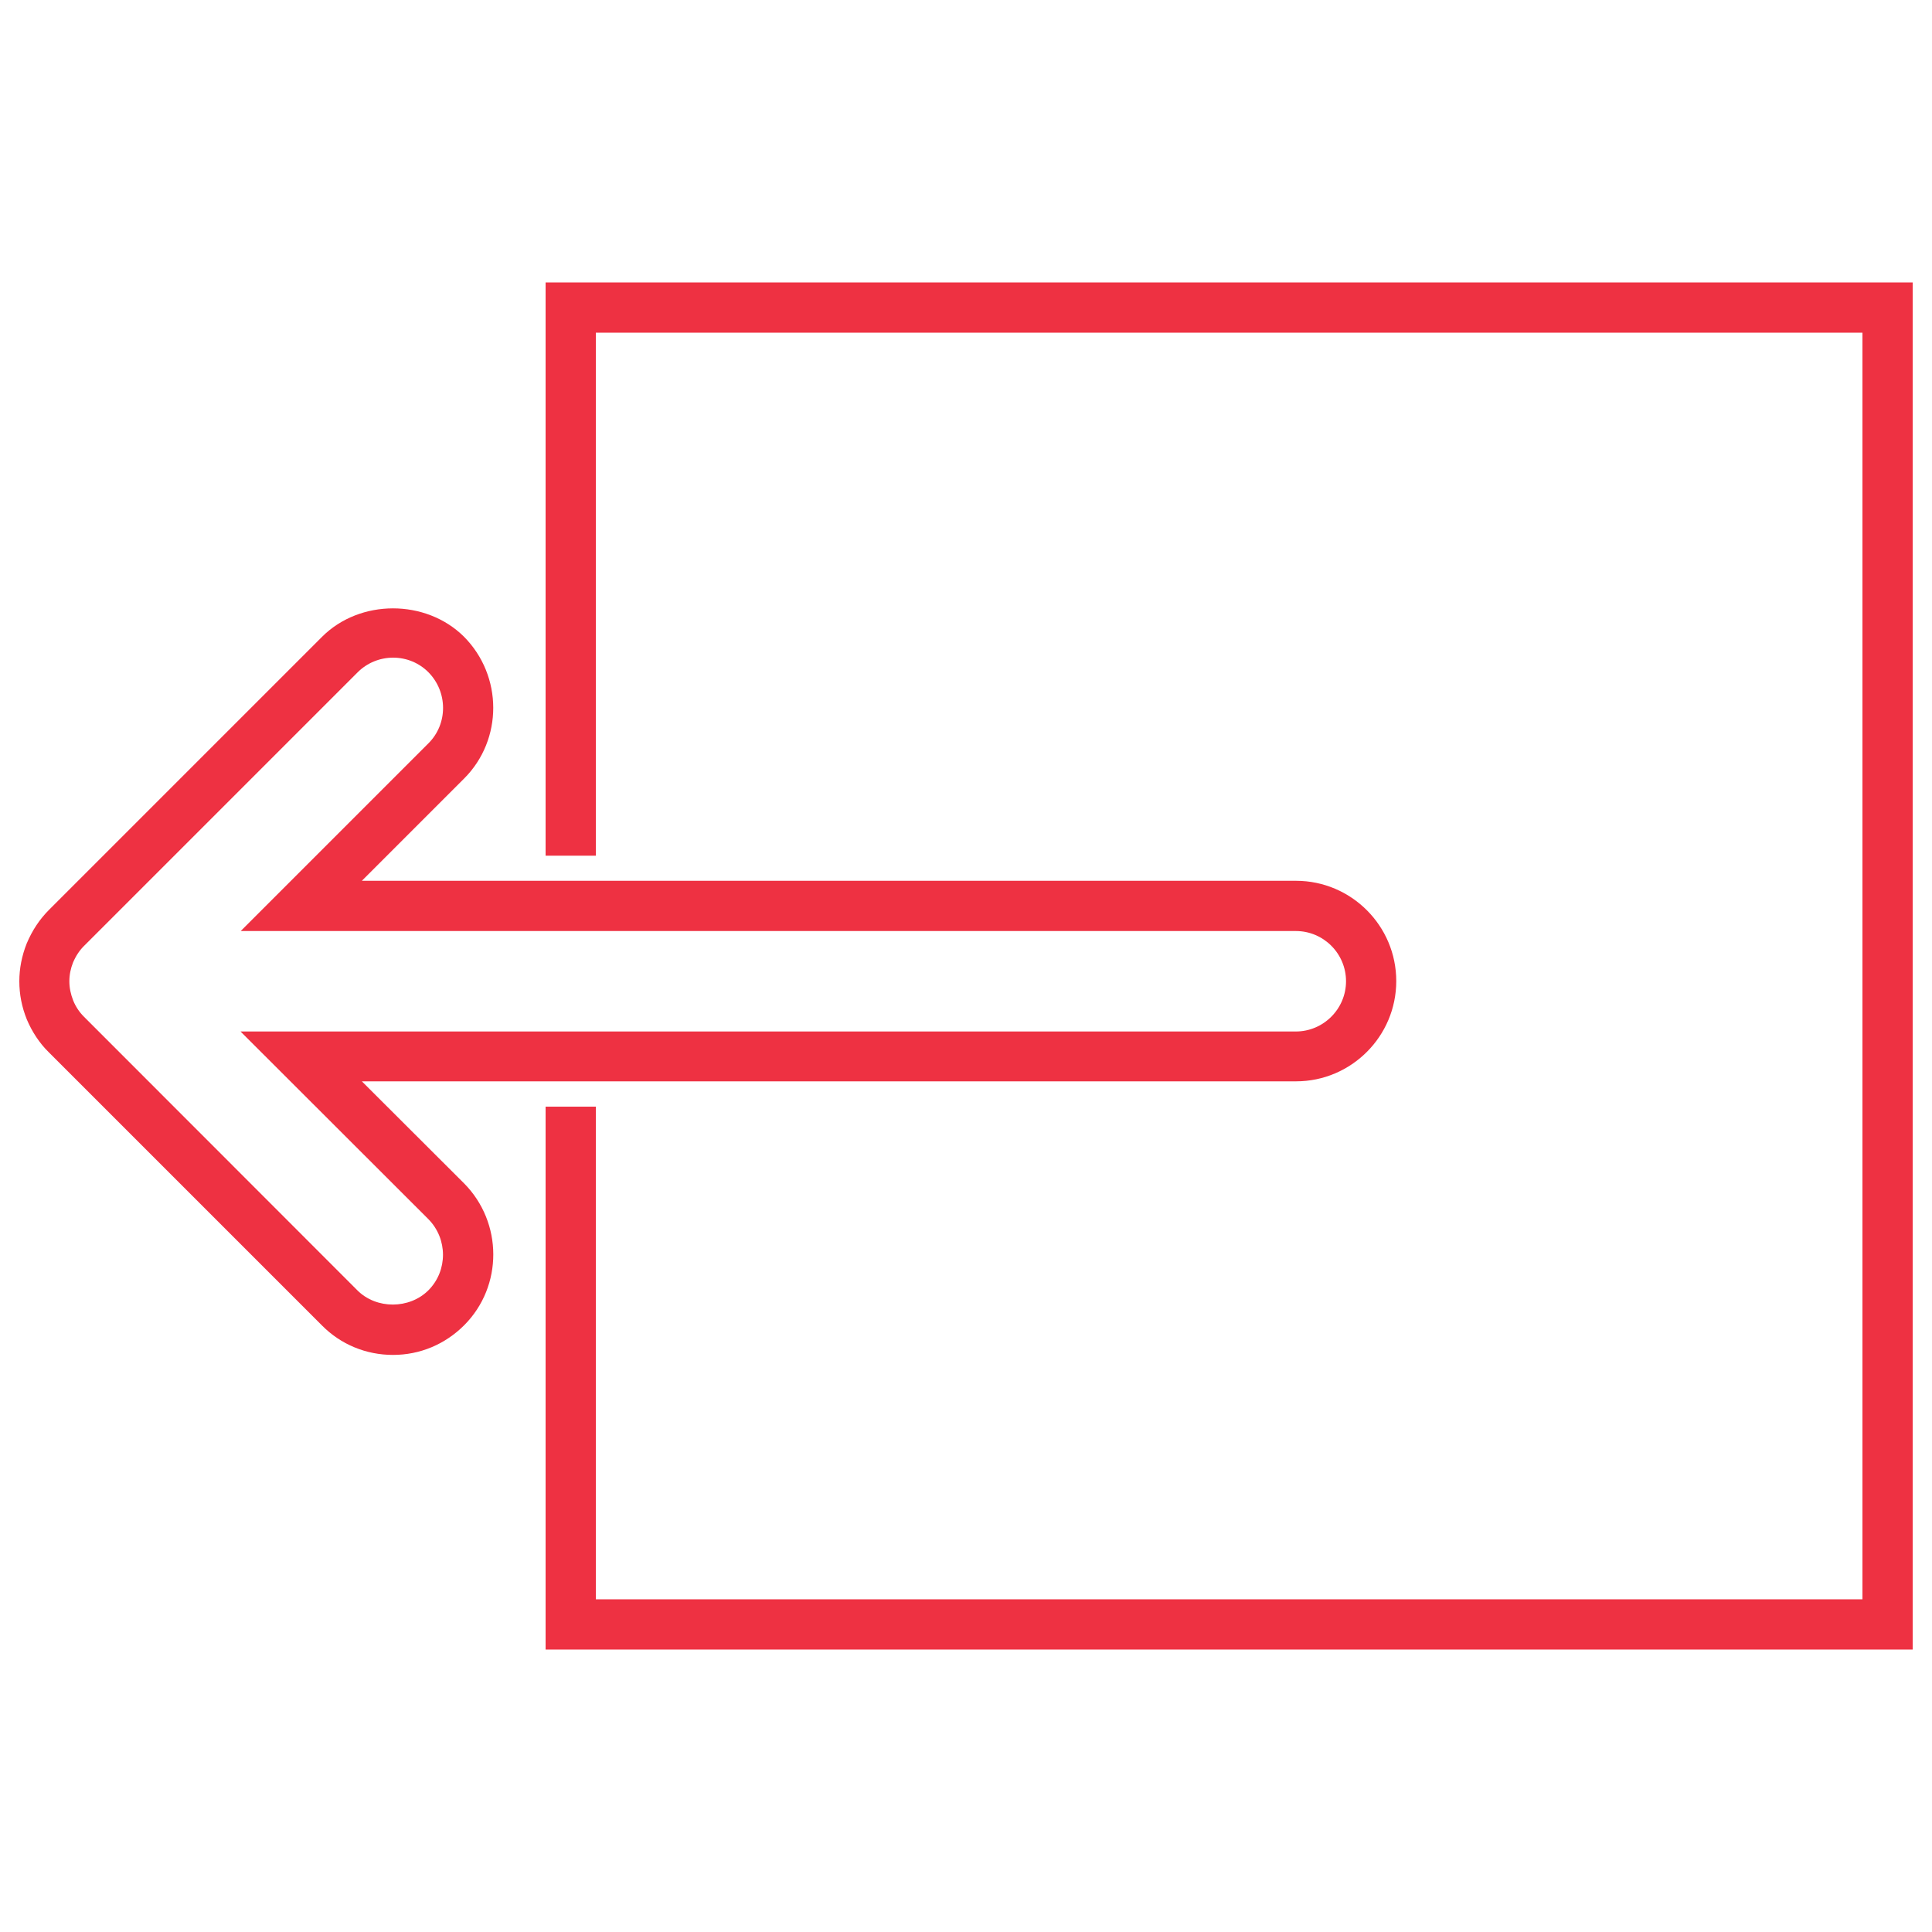
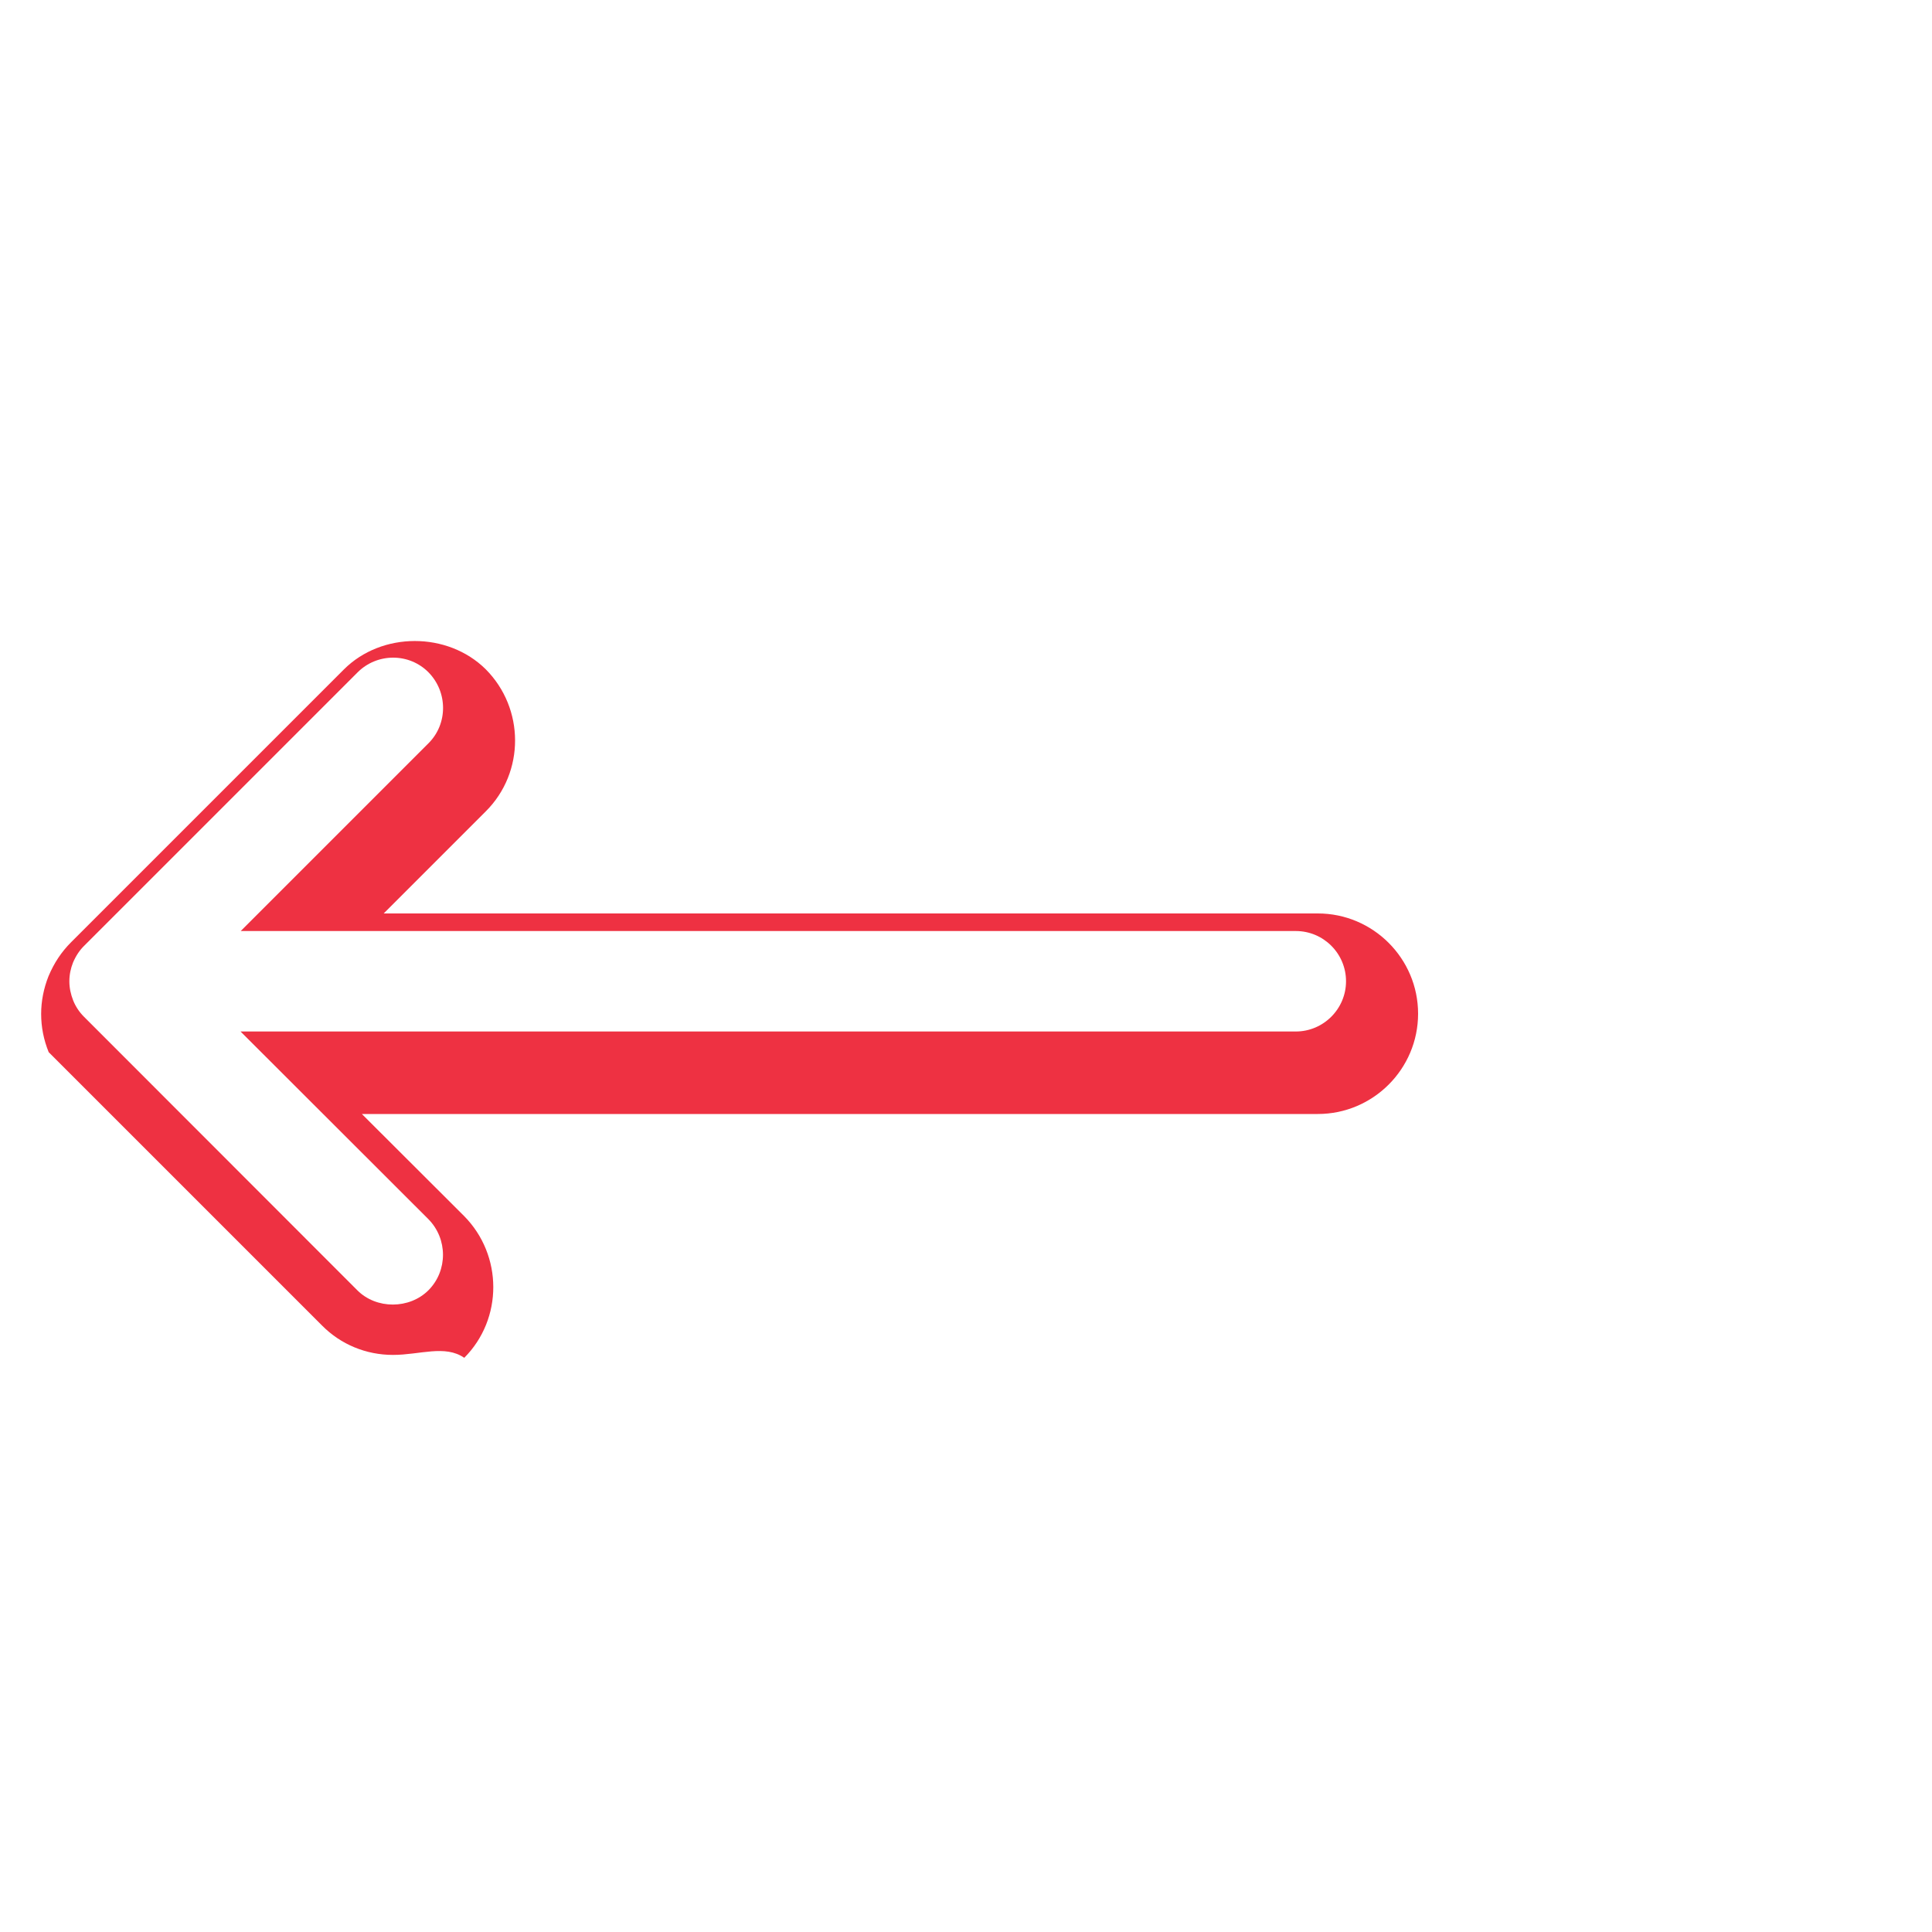
<svg xmlns="http://www.w3.org/2000/svg" version="1.1" x="0px" y="0px" viewBox="0 0 1000 1000" enable-background="new 0 0 1000 1000" xml:space="preserve">
  <g>
    <g>
      <g>
-         <path d="M203.4,701.3c-13.9,0-27-5.4-36.7-15.2L25.2,544.6c-4.7-4.6-8.6-10.5-11.3-16.9c-2.6-6.4-3.9-13-3.9-19.8c0-6.6,1.3-13.2,3.8-19.5c2.9-6.9,6.7-12.6,11.7-17.6l141.2-141.2c19.6-19.6,53.7-19.6,73.4-0.1c20.2,20.3,20.3,53.3,0.1,73.5l-52.9,52.9h483.5c28.6,0,51.9,23.3,51.9,51.9c0,28.6-23.3,51.9-51.9,51.9H187.3l52.9,52.8c20.1,20.3,20.2,53.2,0.1,73.4C230.3,695.9,217.3,701.3,203.4,701.3z M203.5,340.4c-6.9,0-13.5,2.7-18.4,7.6L43.8,489.3c-2.6,2.5-4.5,5.4-6,8.9c-1.2,3-1.9,6.3-1.9,9.7c0,3.4,0.7,6.7,2,10c1.3,3.2,3.2,6,5.5,8.3l141.6,141.7c9.8,9.8,26.9,9.8,36.8-0.1c10-10.1,10-26.6-0.1-36.8l-97.2-97.1h546.2c14.3,0,26-11.7,26-26c0-14.3-11.6-26-26-26H124.6l97.2-97.2c10.1-10.1,10-26.6-0.1-36.8C216.9,343.1,210.4,340.4,203.5,340.4z" fill="#ee3142" />
+         <path d="M203.4,701.3c-13.9,0-27-5.4-36.7-15.2L25.2,544.6c-2.6-6.4-3.9-13-3.9-19.8c0-6.6,1.3-13.2,3.8-19.5c2.9-6.9,6.7-12.6,11.7-17.6l141.2-141.2c19.6-19.6,53.7-19.6,73.4-0.1c20.2,20.3,20.3,53.3,0.1,73.5l-52.9,52.9h483.5c28.6,0,51.9,23.3,51.9,51.9c0,28.6-23.3,51.9-51.9,51.9H187.3l52.9,52.8c20.1,20.3,20.2,53.2,0.1,73.4C230.3,695.9,217.3,701.3,203.4,701.3z M203.5,340.4c-6.9,0-13.5,2.7-18.4,7.6L43.8,489.3c-2.6,2.5-4.5,5.4-6,8.9c-1.2,3-1.9,6.3-1.9,9.7c0,3.4,0.7,6.7,2,10c1.3,3.2,3.2,6,5.5,8.3l141.6,141.7c9.8,9.8,26.9,9.8,36.8-0.1c10-10.1,10-26.6-0.1-36.8l-97.2-97.1h546.2c14.3,0,26-11.7,26-26c0-14.3-11.6-26-26-26H124.6l97.2-97.2c10.1-10.1,10-26.6-0.1-36.8C216.9,343.1,210.4,340.4,203.5,340.4z" fill="#ee3142" />
      </g>
      <g>
-         <polygon points="990,853.8 282.4,853.8 282.4,572.8 308.4,572.8 308.4,827.8 964,827.8 964,172.2 308.4,172.2 308.4,442.9 282.4,442.9 282.4,146.2 990,146.2 " fill="#ee3142" />
-       </g>
+         </g>
    </g>
    <g />
    <g />
    <g />
    <g />
    <g />
    <g />
    <g />
    <g />
    <g />
    <g />
    <g />
    <g />
    <g />
    <g />
    <g />
  </g>
</svg>